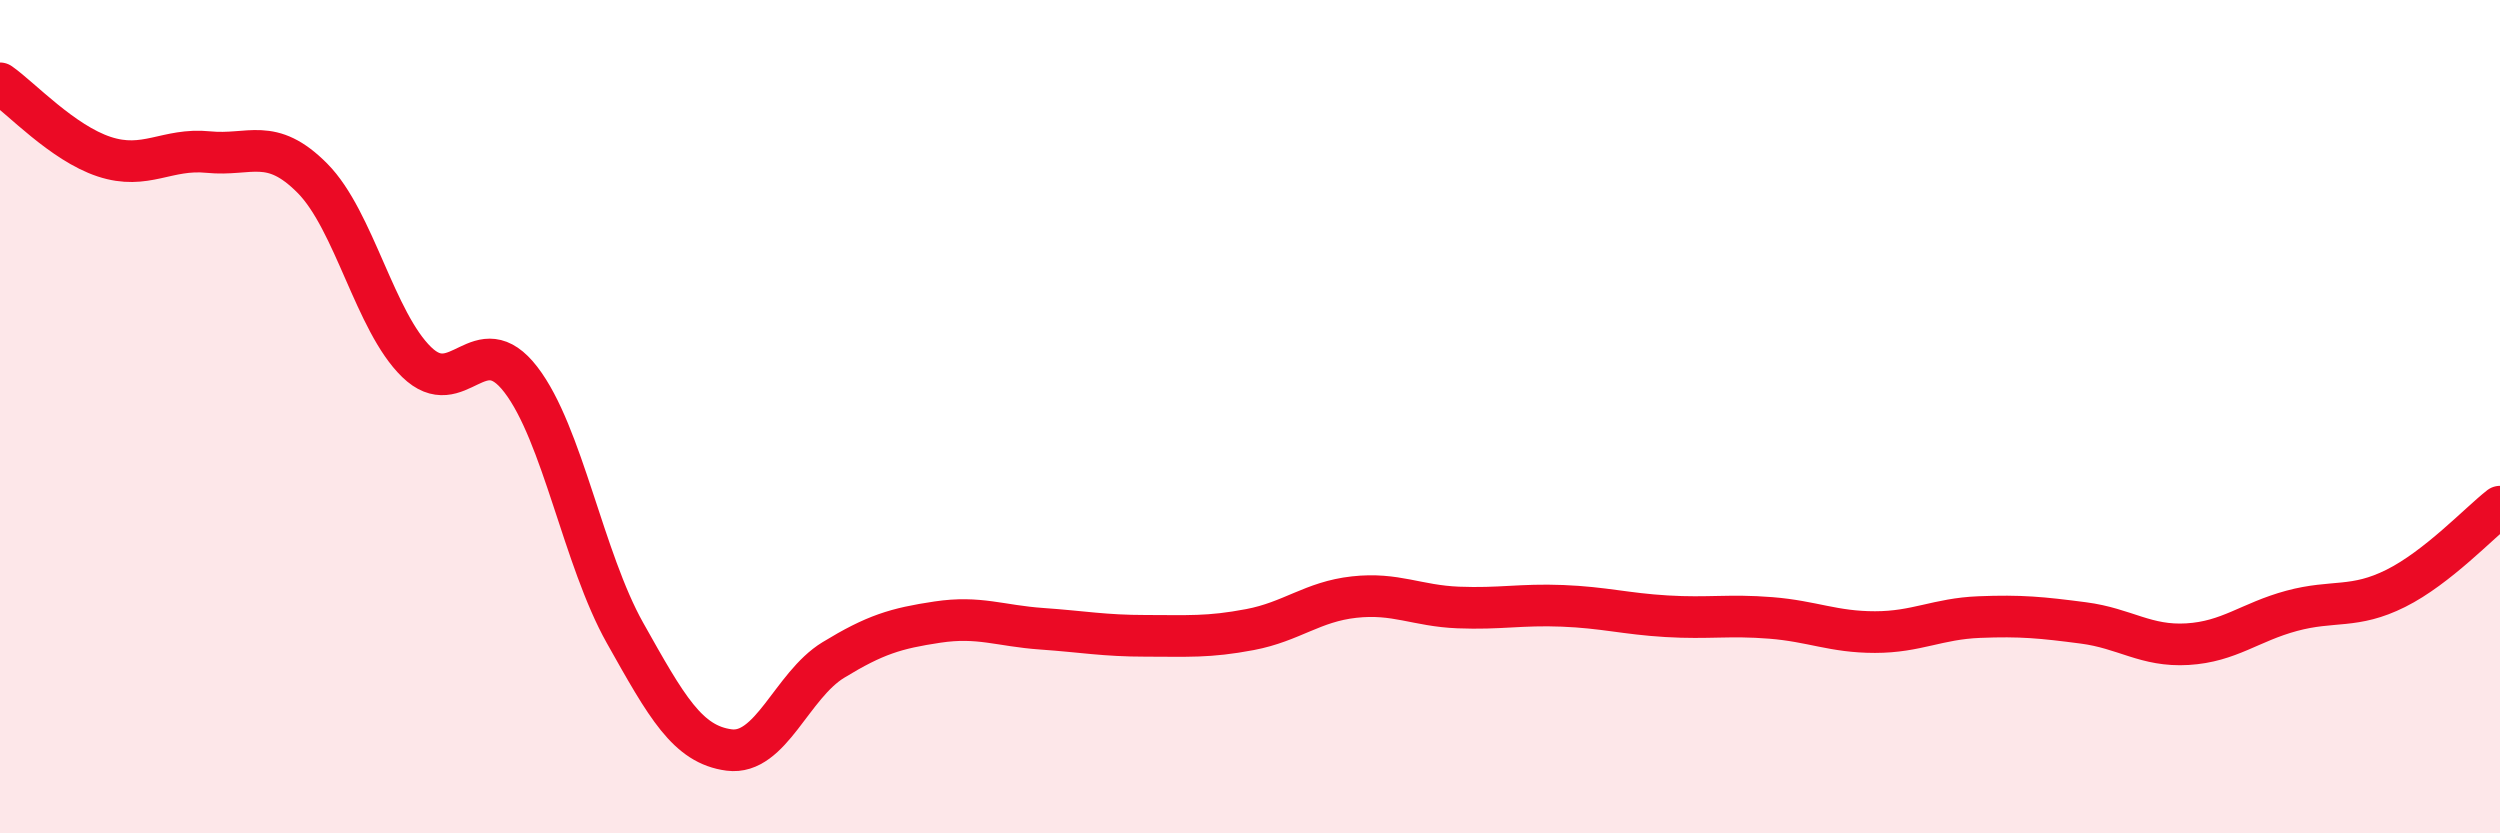
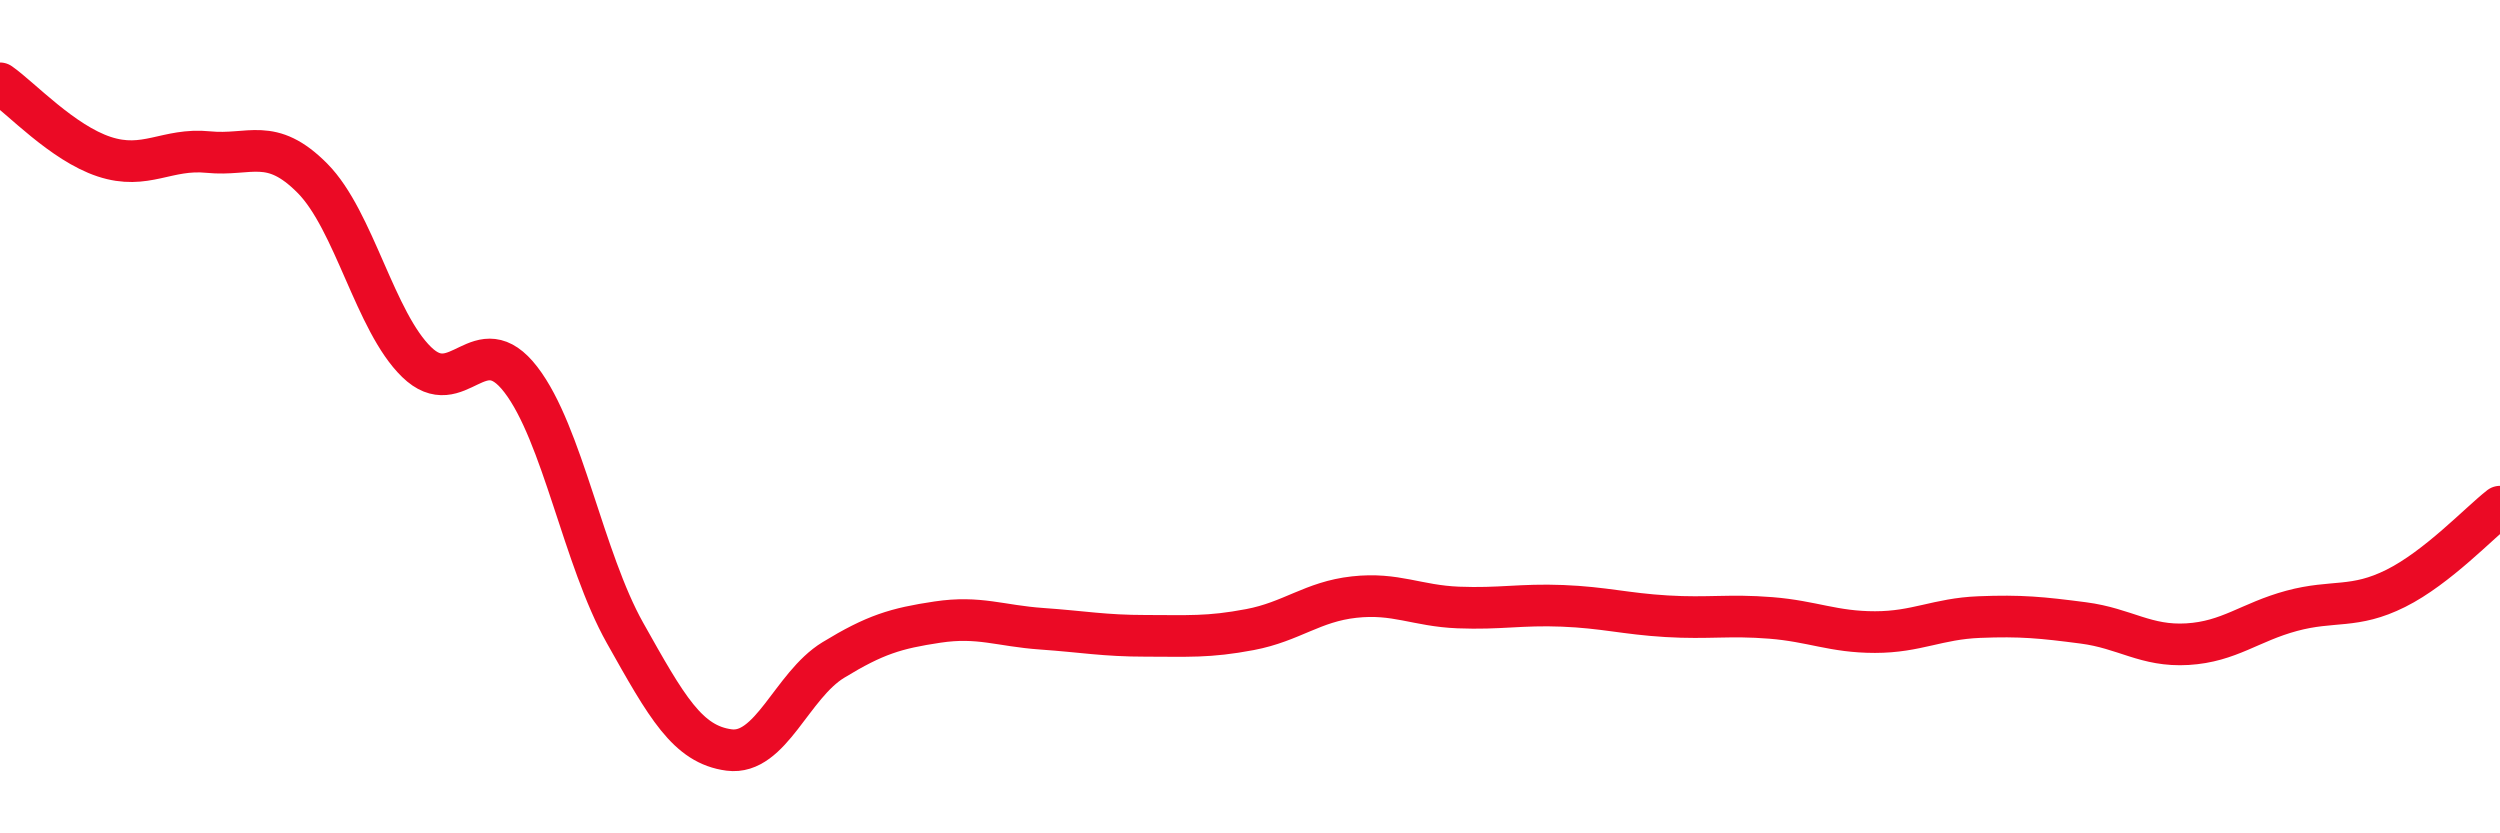
<svg xmlns="http://www.w3.org/2000/svg" width="60" height="20" viewBox="0 0 60 20">
-   <path d="M 0,2 C 0.5,2.35 1.5,3.43 2.5,3.76 C 3.5,4.09 4,3.55 5,3.65 C 6,3.75 6.5,3.27 7.5,4.28 C 8.5,5.29 9,7.72 10,8.69 C 11,9.66 11.5,7.81 12.5,9.11 C 13.5,10.41 14,13.41 15,15.19 C 16,16.97 16.5,17.87 17.5,18 C 18.5,18.13 19,16.45 20,15.84 C 21,15.23 21.5,15.08 22.5,14.93 C 23.5,14.78 24,15.02 25,15.09 C 26,15.16 26.5,15.26 27.5,15.26 C 28.5,15.26 29,15.3 30,15.11 C 31,14.92 31.5,14.44 32.5,14.33 C 33.5,14.22 34,14.54 35,14.58 C 36,14.62 36.5,14.5 37.5,14.54 C 38.5,14.58 39,14.73 40,14.79 C 41,14.85 41.5,14.75 42.5,14.83 C 43.5,14.91 44,15.17 45,15.17 C 46,15.17 46.5,14.85 47.5,14.81 C 48.5,14.77 49,14.82 50,14.95 C 51,15.08 51.5,15.52 52.5,15.46 C 53.5,15.4 54,14.93 55,14.66 C 56,14.39 56.5,14.62 57.5,14.12 C 58.5,13.62 59.5,12.55 60,12.16L60 20L0 20Z" fill="#EB0A25" opacity="0.1" stroke-linecap="round" stroke-linejoin="round" />
  <path d="M 0,2 C 0.5,2.35 1.5,3.43 2.5,3.76 C 3.5,4.09 4,3.55 5,3.65 C 6,3.75 6.5,3.27 7.5,4.28 C 8.5,5.29 9,7.72 10,8.69 C 11,9.66 11.5,7.81 12.5,9.11 C 13.5,10.41 14,13.41 15,15.19 C 16,16.97 16.5,17.87 17.5,18 C 18.5,18.13 19,16.45 20,15.84 C 21,15.23 21.5,15.08 22.5,14.93 C 23.5,14.78 24,15.02 25,15.09 C 26,15.16 26.5,15.26 27.5,15.26 C 28.5,15.26 29,15.3 30,15.11 C 31,14.92 31.5,14.44 32.5,14.33 C 33.5,14.22 34,14.54 35,14.58 C 36,14.62 36.5,14.5 37.5,14.54 C 38.5,14.58 39,14.73 40,14.79 C 41,14.85 41.5,14.75 42.5,14.83 C 43.5,14.91 44,15.17 45,15.17 C 46,15.17 46.5,14.85 47.5,14.81 C 48.5,14.77 49,14.82 50,14.95 C 51,15.08 51.5,15.52 52.5,15.46 C 53.5,15.4 54,14.93 55,14.66 C 56,14.39 56.5,14.62 57.5,14.12 C 58.5,13.62 59.5,12.55 60,12.16" stroke="#EB0A25" stroke-width="1" fill="none" stroke-linecap="round" stroke-linejoin="round" />
</svg>